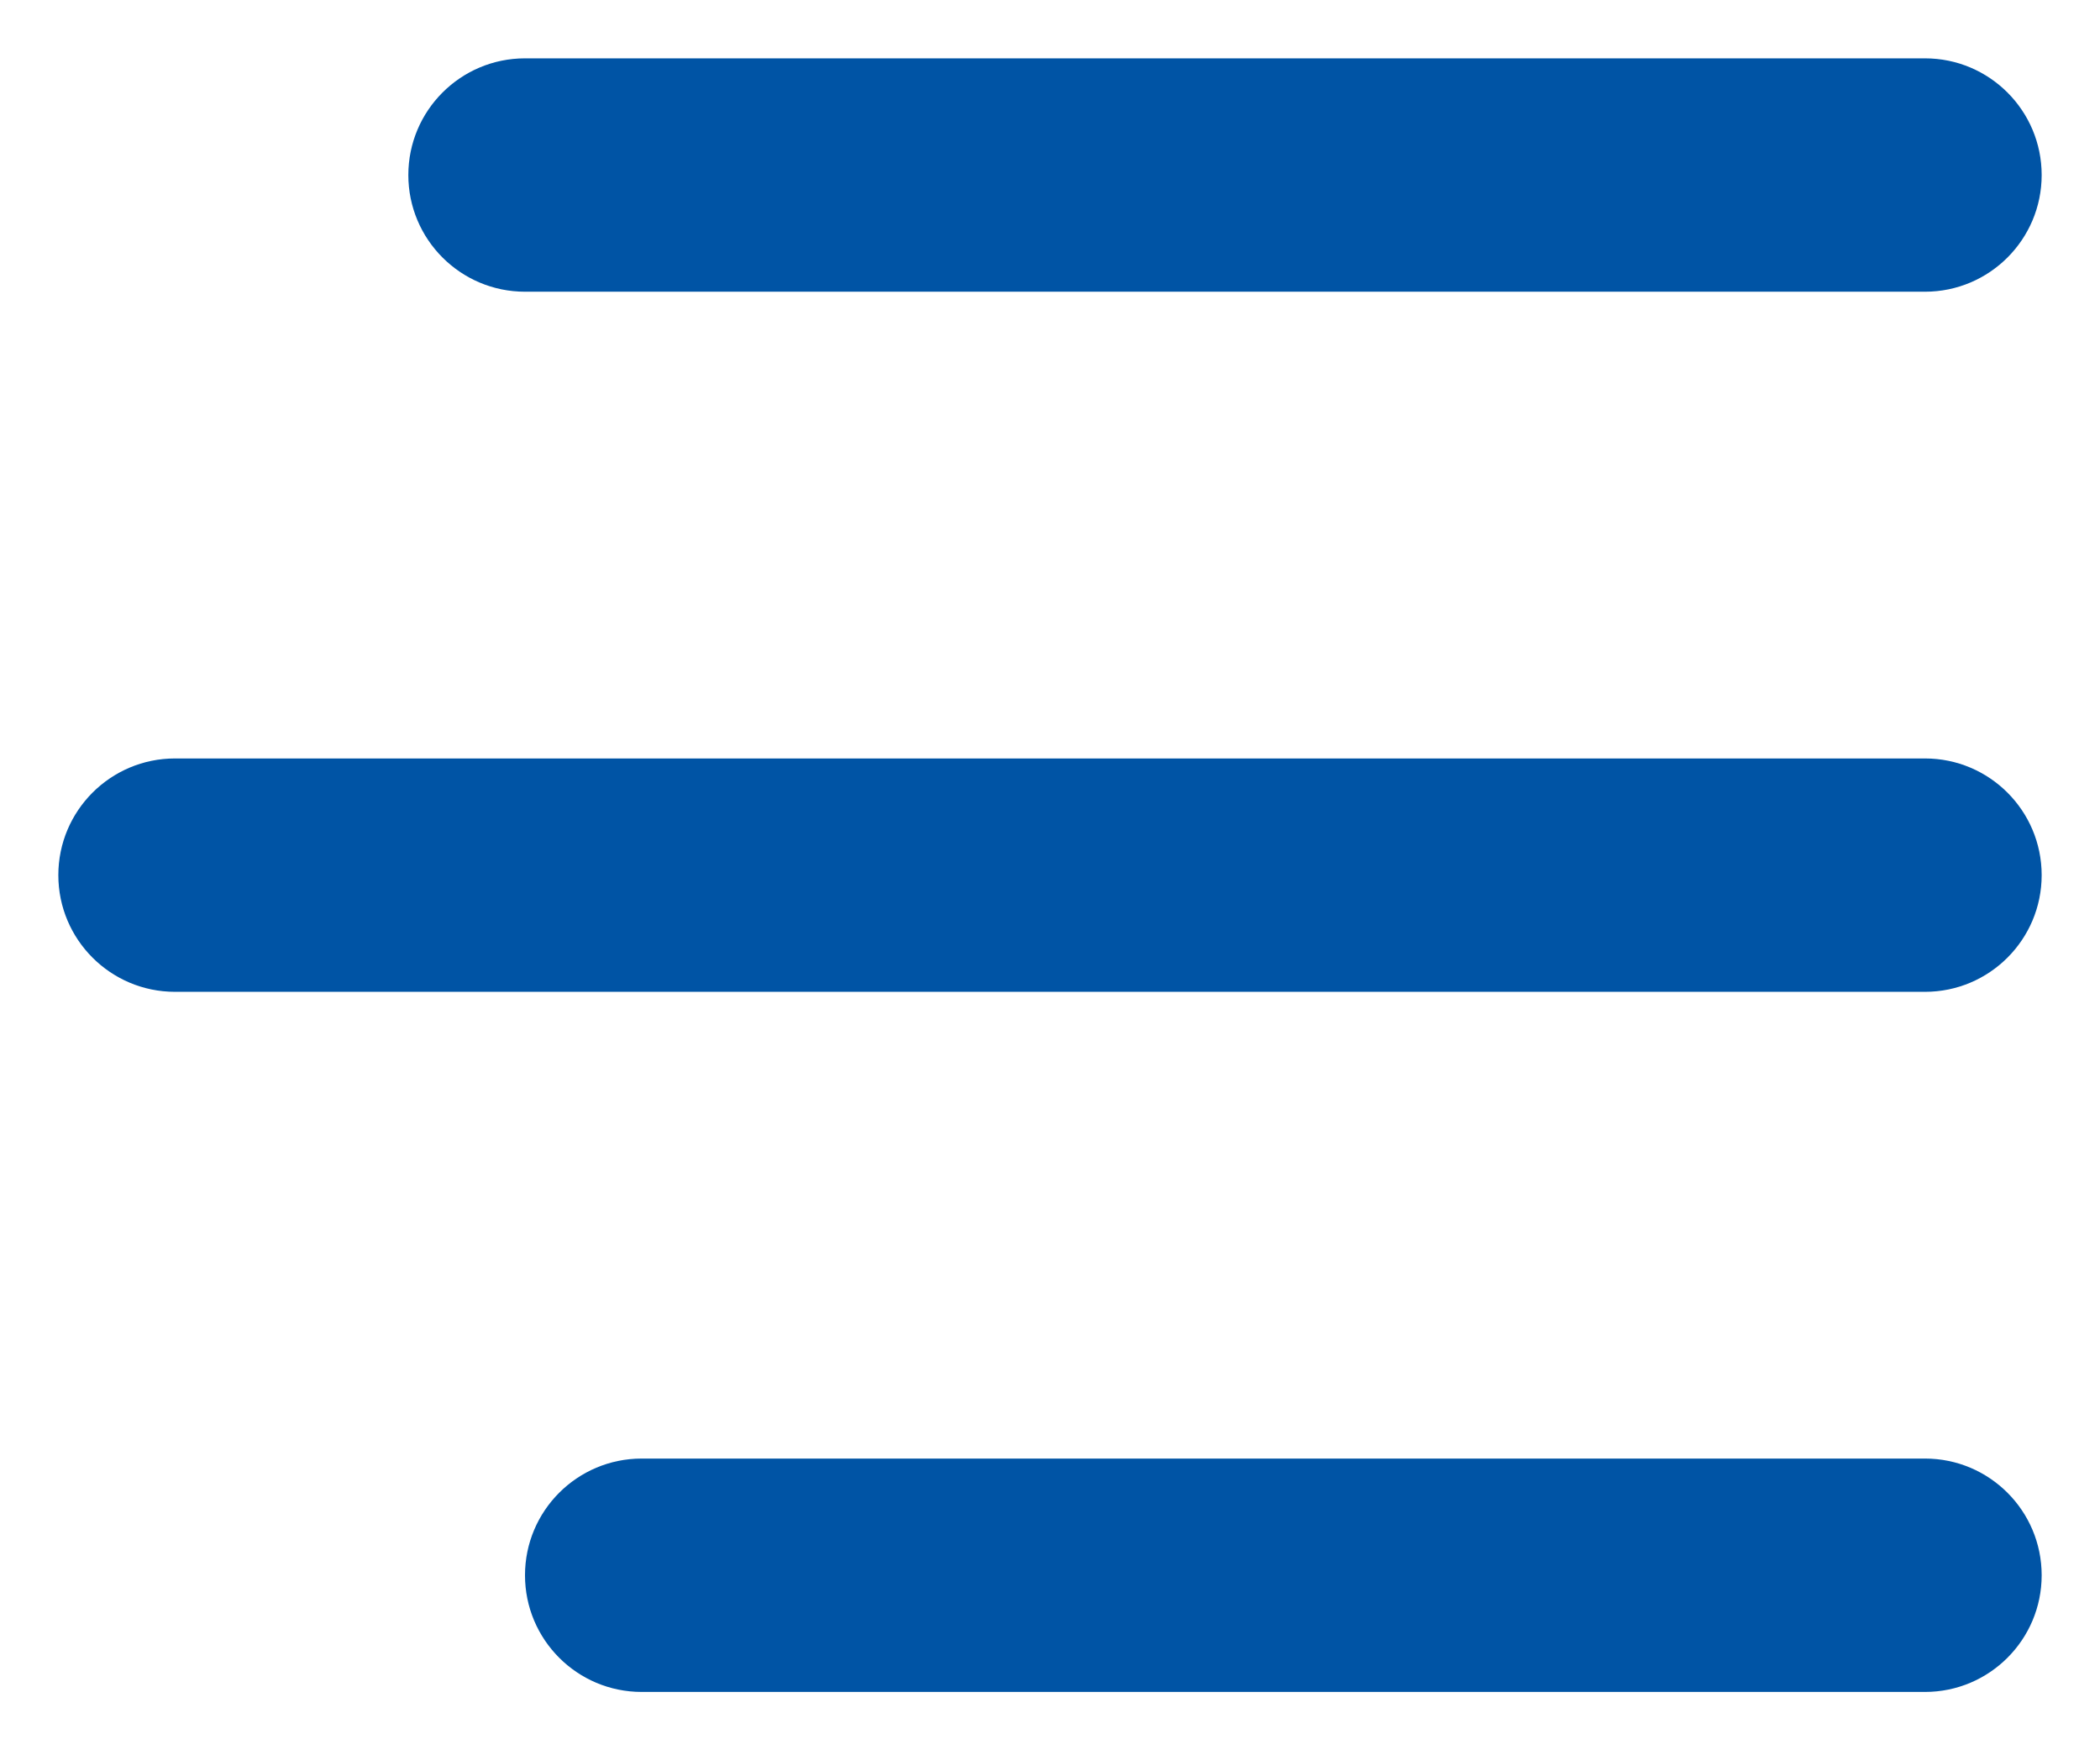
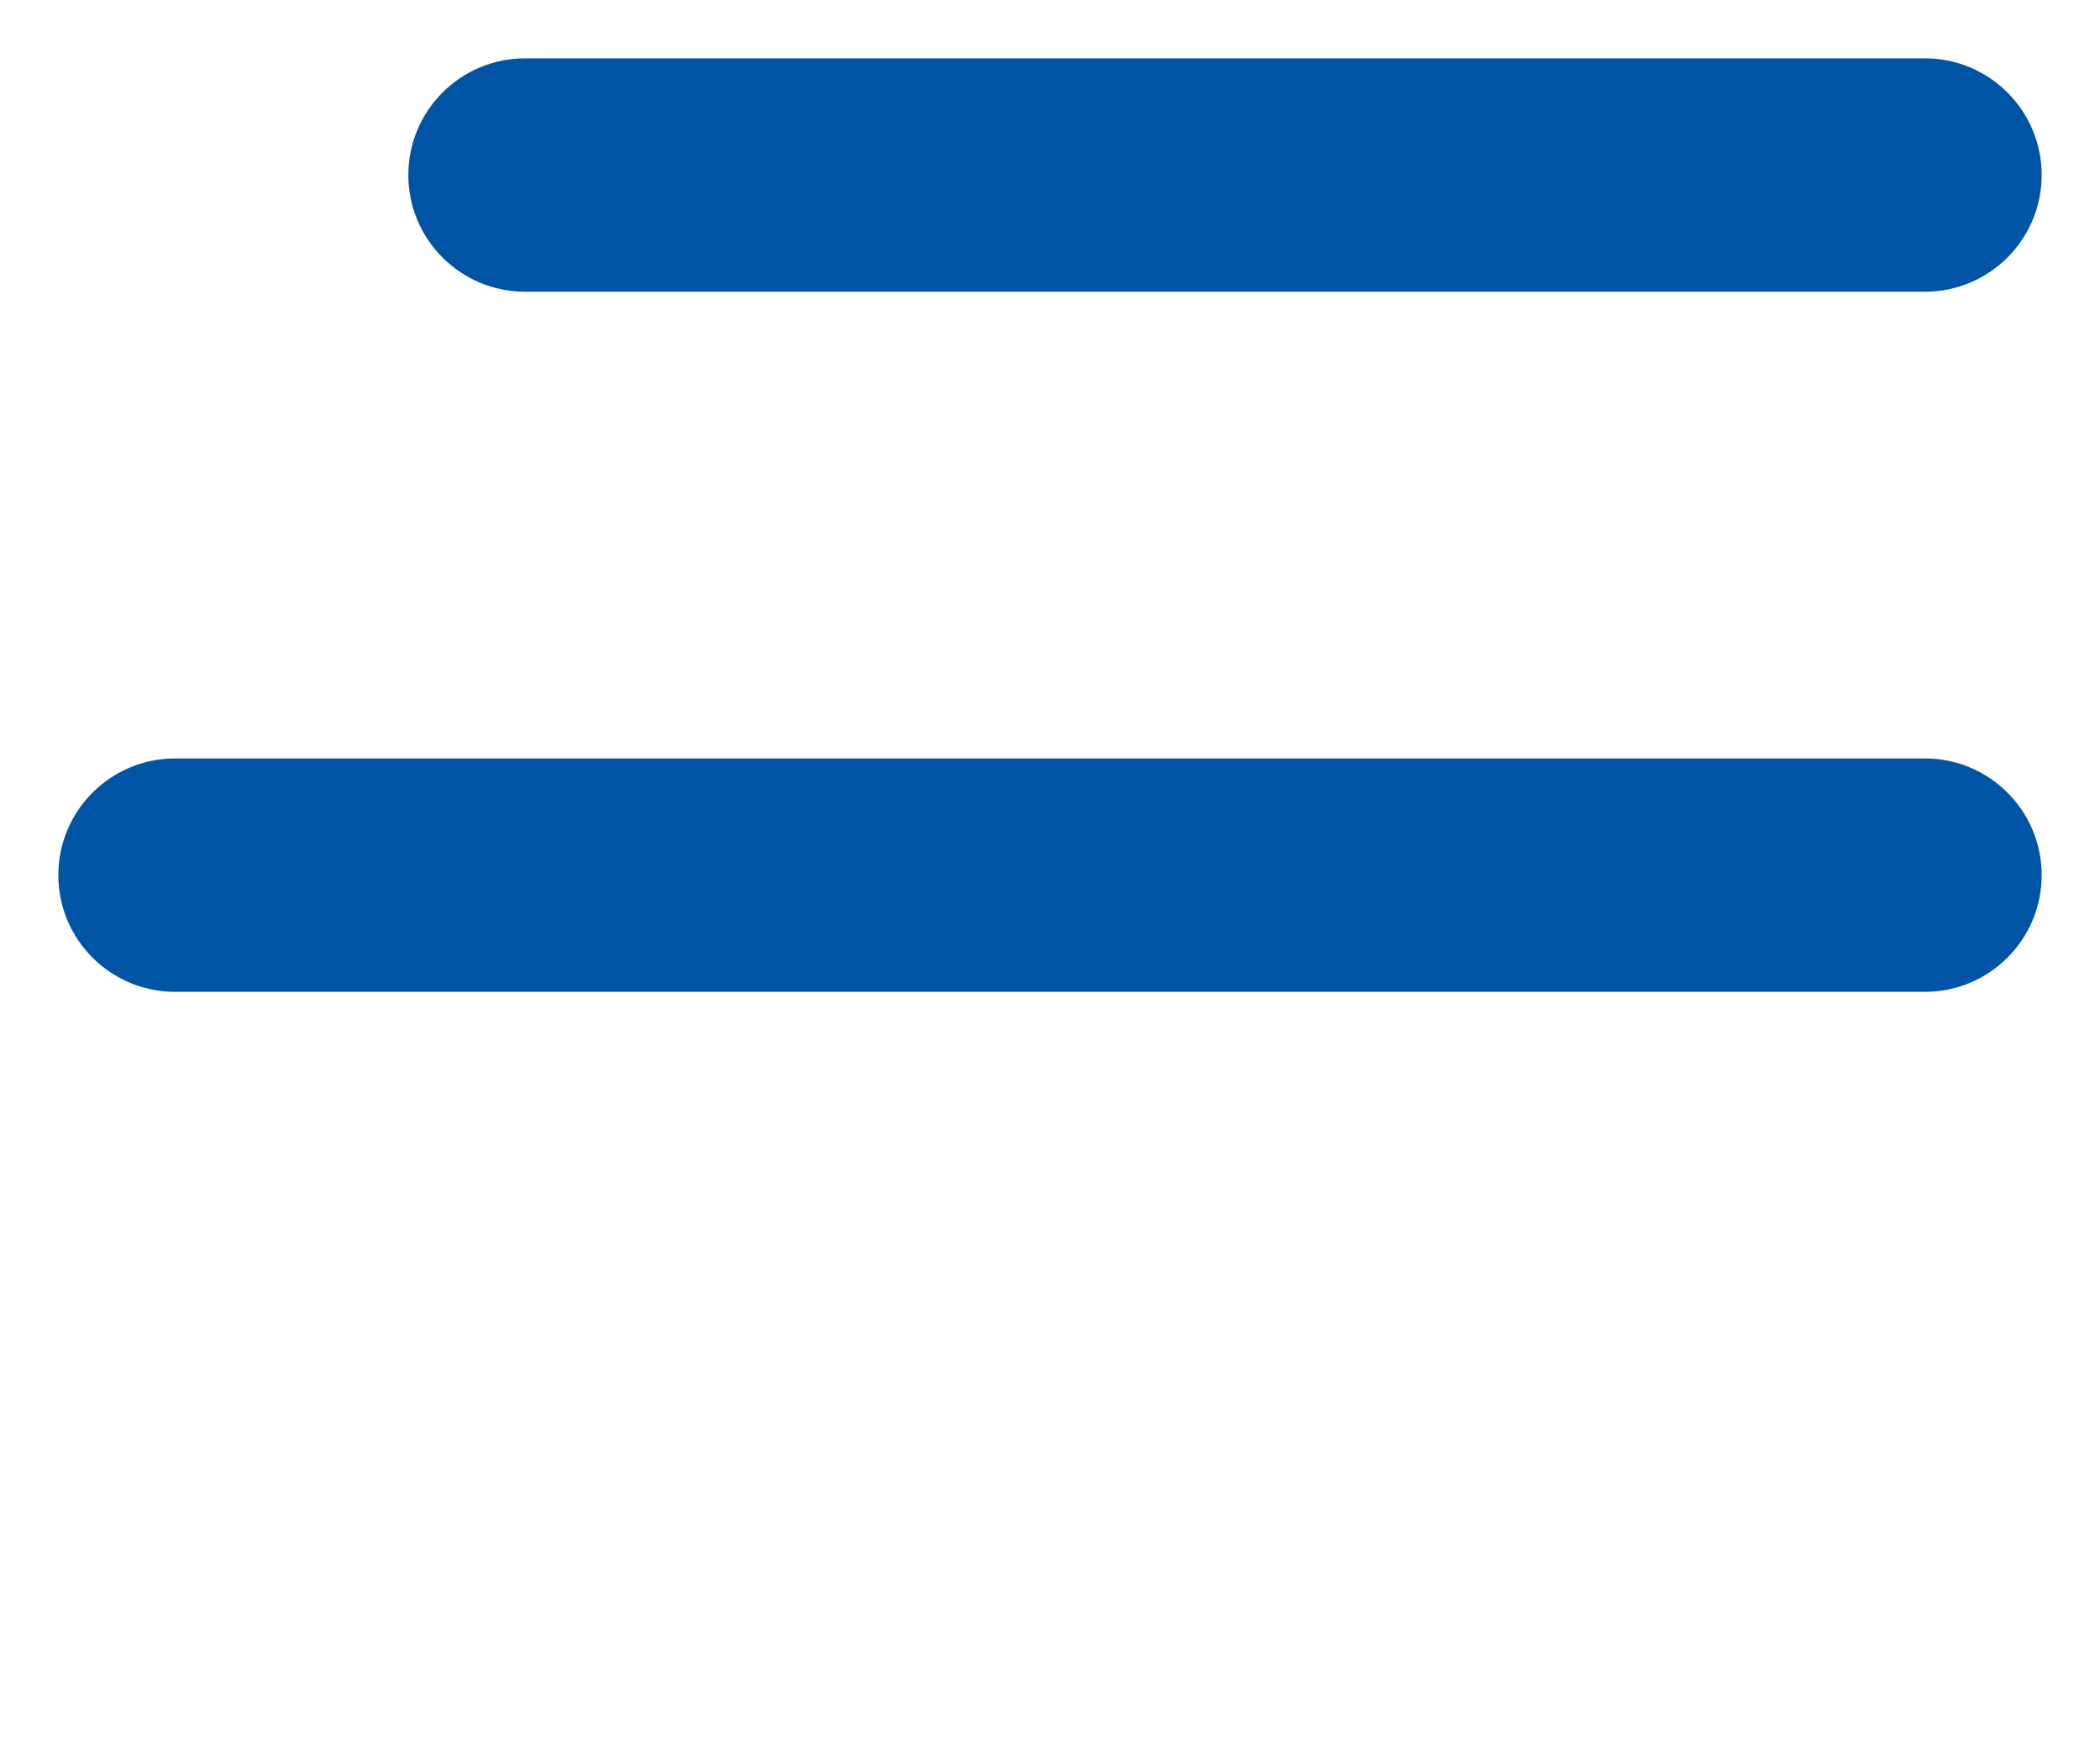
<svg xmlns="http://www.w3.org/2000/svg" width="18" height="15" viewBox="0 0 18 15" fill="none">
  <path fill-rule="evenodd" clip-rule="evenodd" d="M17.5 1.5C17.5 2.052 17.052 2.5 16.5 2.5L4.5 2.5C3.948 2.5 3.5 2.052 3.5 1.5C3.5 0.948 3.948 0.5 4.5 0.5L16.5 0.5C17.052 0.5 17.5 0.948 17.5 1.5Z" fill="#0054A5" />
  <path fill-rule="evenodd" clip-rule="evenodd" d="M17.5 7.5C17.5 8.052 17.052 8.5 16.5 8.5L1.5 8.5C0.948 8.5 0.5 8.052 0.5 7.5C0.5 6.948 0.948 6.5 1.5 6.5L16.5 6.5C17.052 6.5 17.5 6.948 17.5 7.5Z" fill="#0054A5" />
-   <path fill-rule="evenodd" clip-rule="evenodd" d="M17.5 13.5C17.5 14.052 17.052 14.5 16.5 14.5L5.5 14.5C4.948 14.5 4.5 14.052 4.5 13.5C4.5 12.948 4.948 12.5 5.5 12.5L16.5 12.5C17.052 12.5 17.5 12.948 17.5 13.5Z" fill="#0054A5" />
</svg>